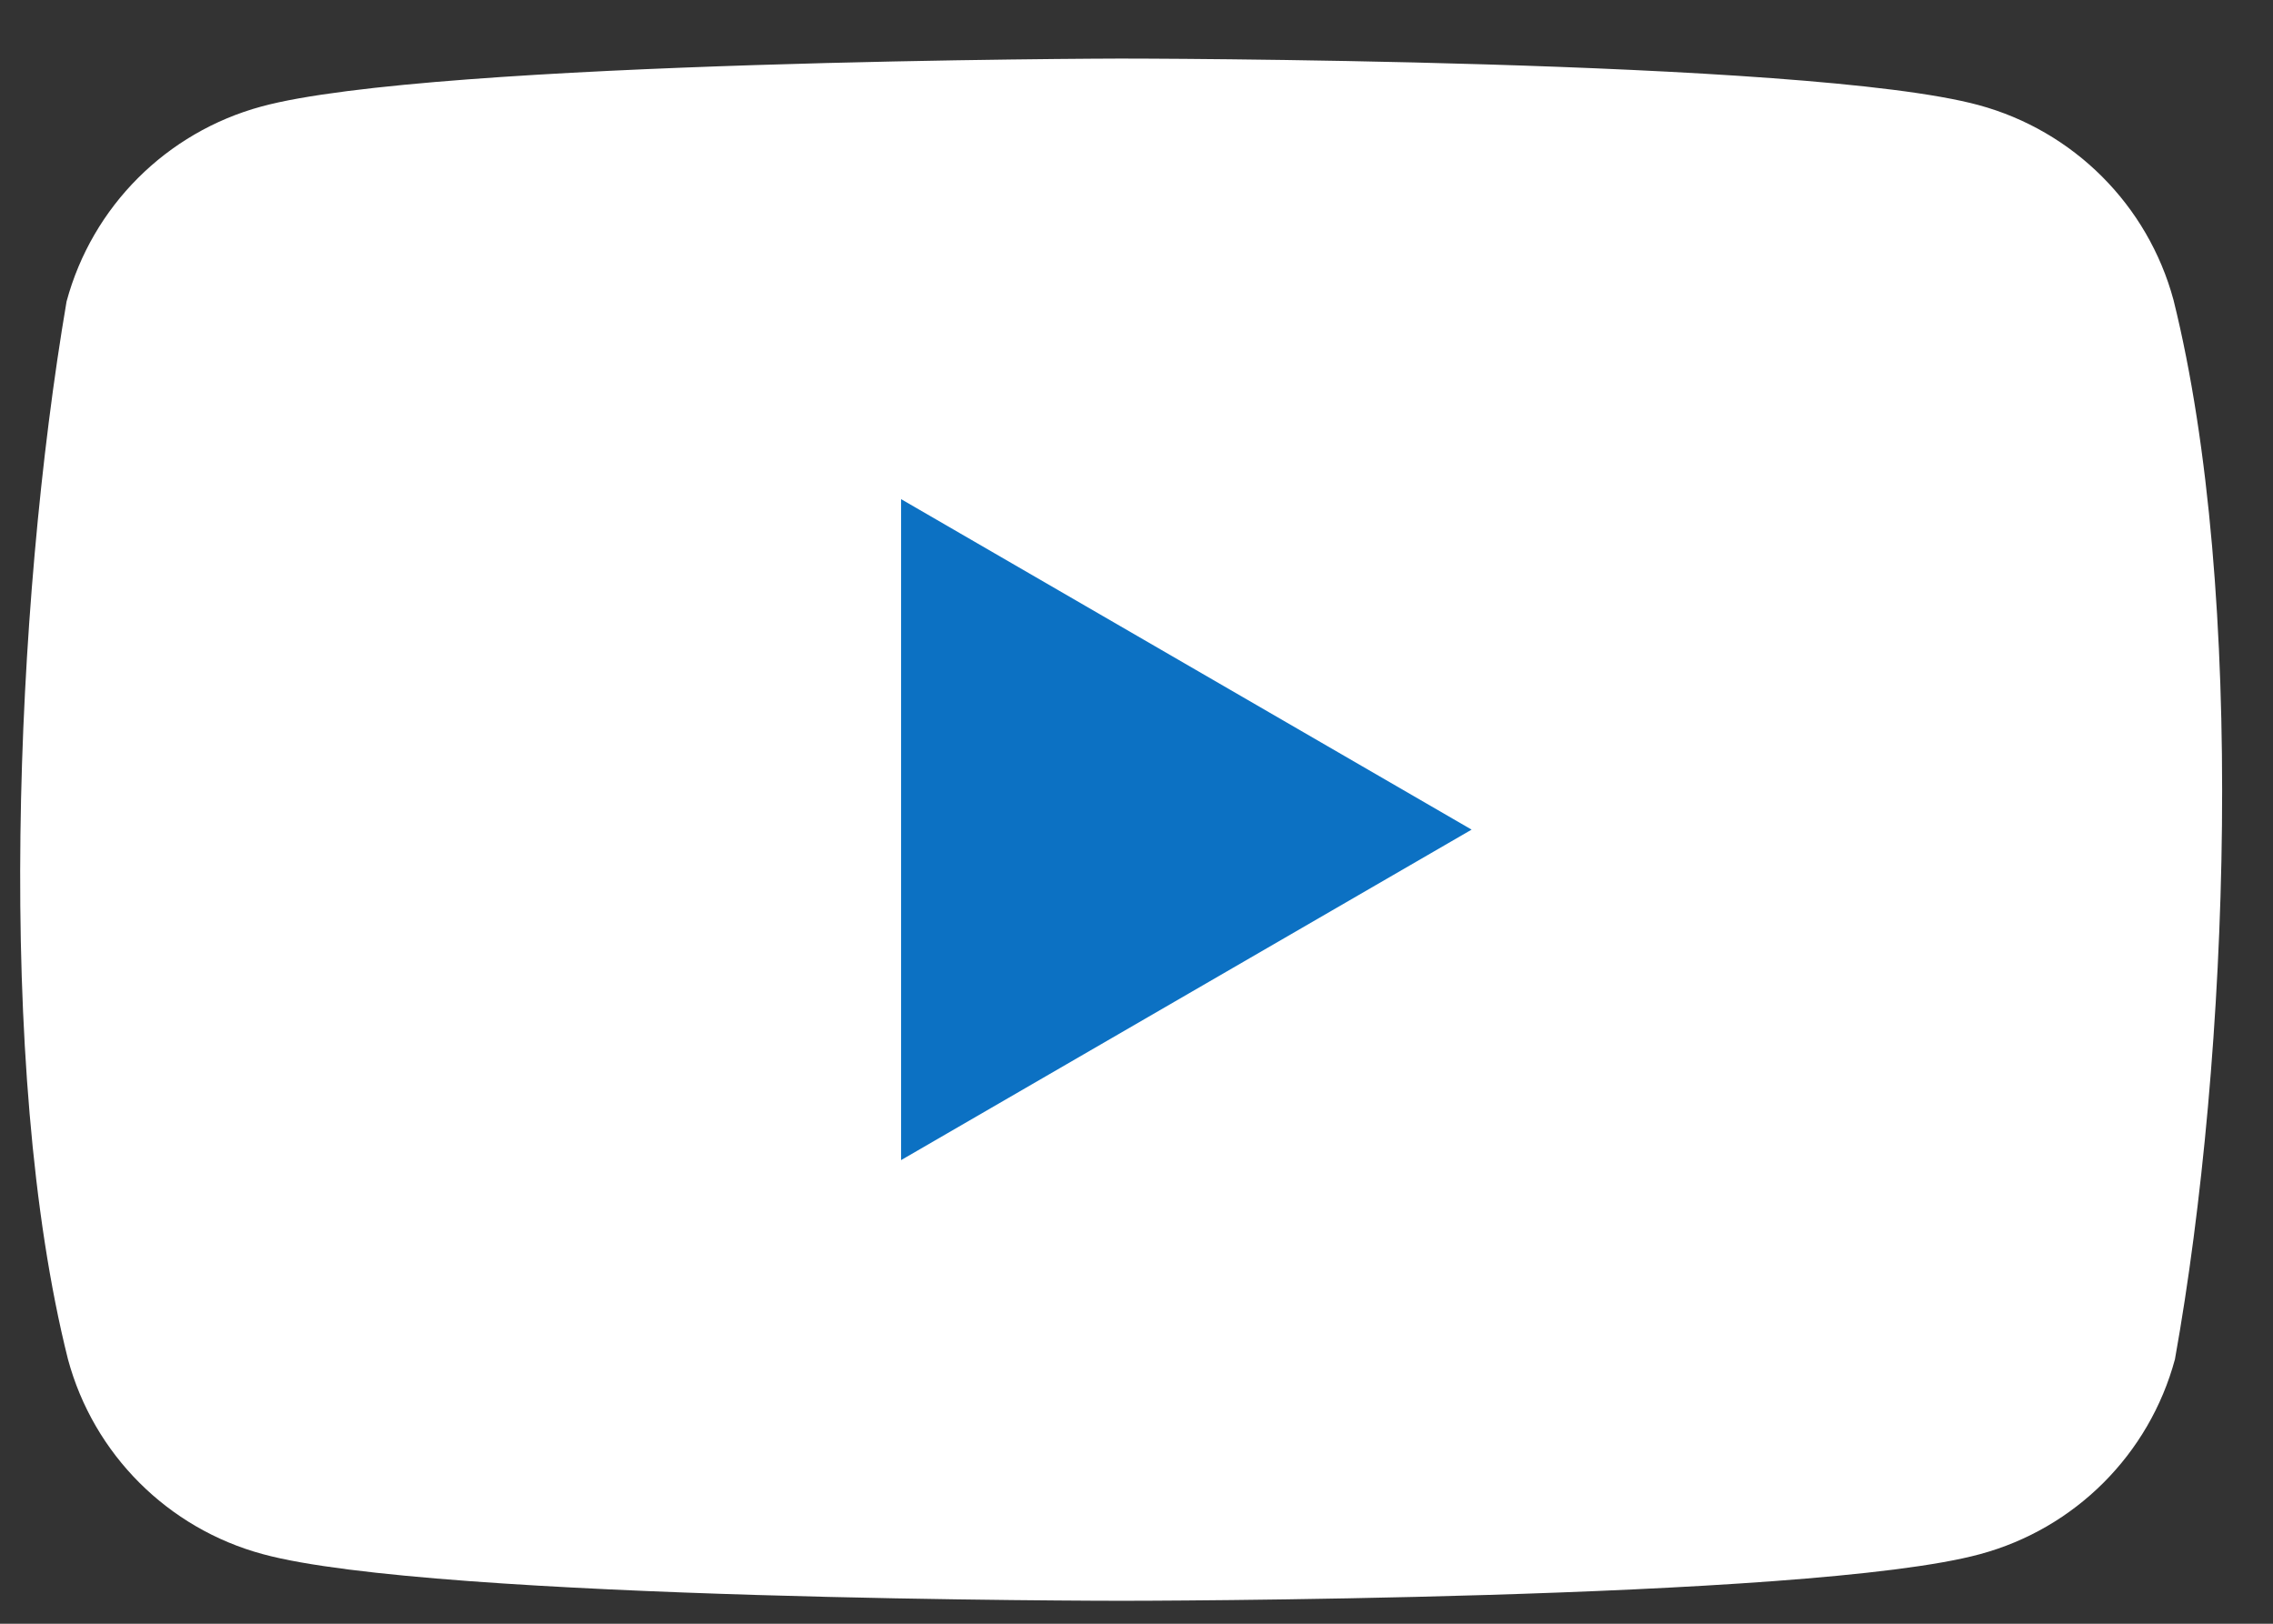
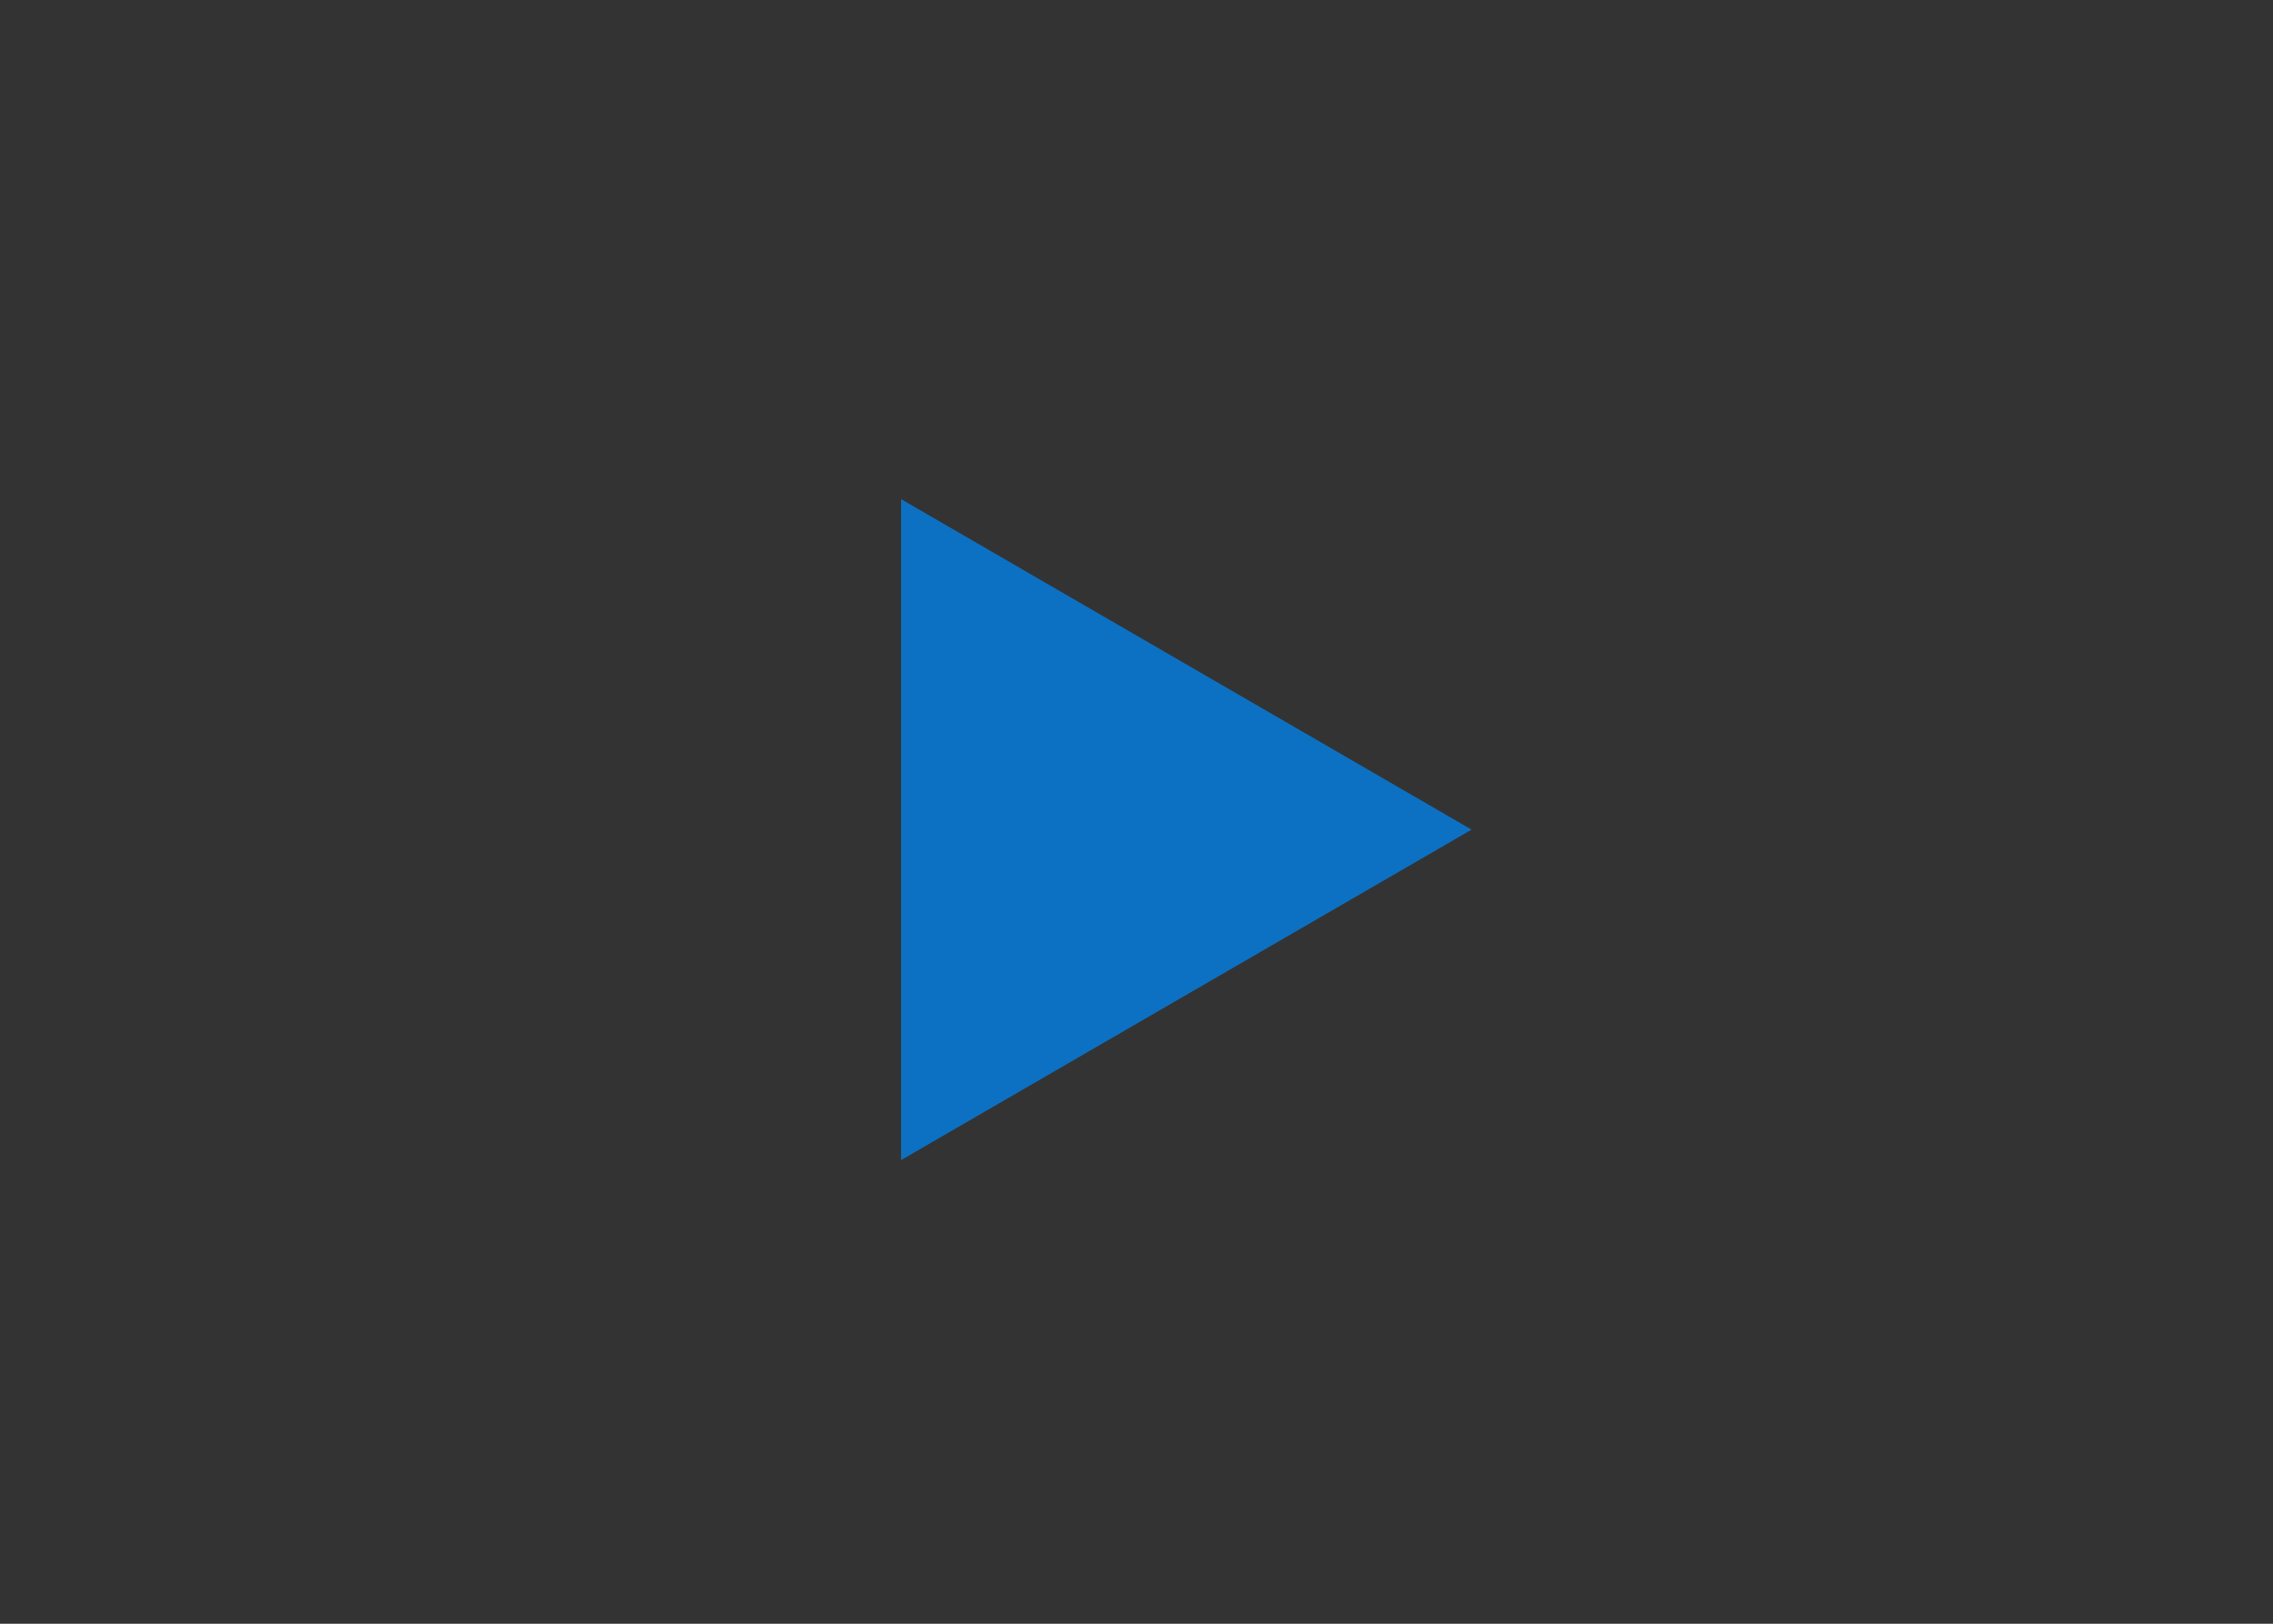
<svg xmlns="http://www.w3.org/2000/svg" width="21" height="15" viewBox="0 0 21 15" fill="none">
  <rect x="0" y="0" width="21" height="15" fill="#333333" stroke="none" />
  <g id="Group">
    <g id="Group_2">
-       <path id="Vector" d="M20.081 2.772C19.844 1.894 19.158 1.209 18.281 0.971C16.702 0.541 10.348 0.541 10.348 0.541C10.348 0.541 3.994 0.554 2.415 0.984C1.538 1.222 0.852 1.907 0.615 2.785C0.137 5.59 -0.048 9.864 0.628 12.557C0.865 13.435 1.551 14.12 2.428 14.357C4.007 14.788 10.361 14.788 10.361 14.788C10.361 14.788 16.715 14.788 18.294 14.357C19.171 14.12 19.857 13.435 20.094 12.557C20.598 9.748 20.753 5.476 20.081 2.772Z" fill="white" />
      <path id="Vector_2" d="M8.325 10.717L13.596 7.664L8.325 4.611V10.717Z" fill="#0C71C3" />
    </g>
  </g>
</svg>